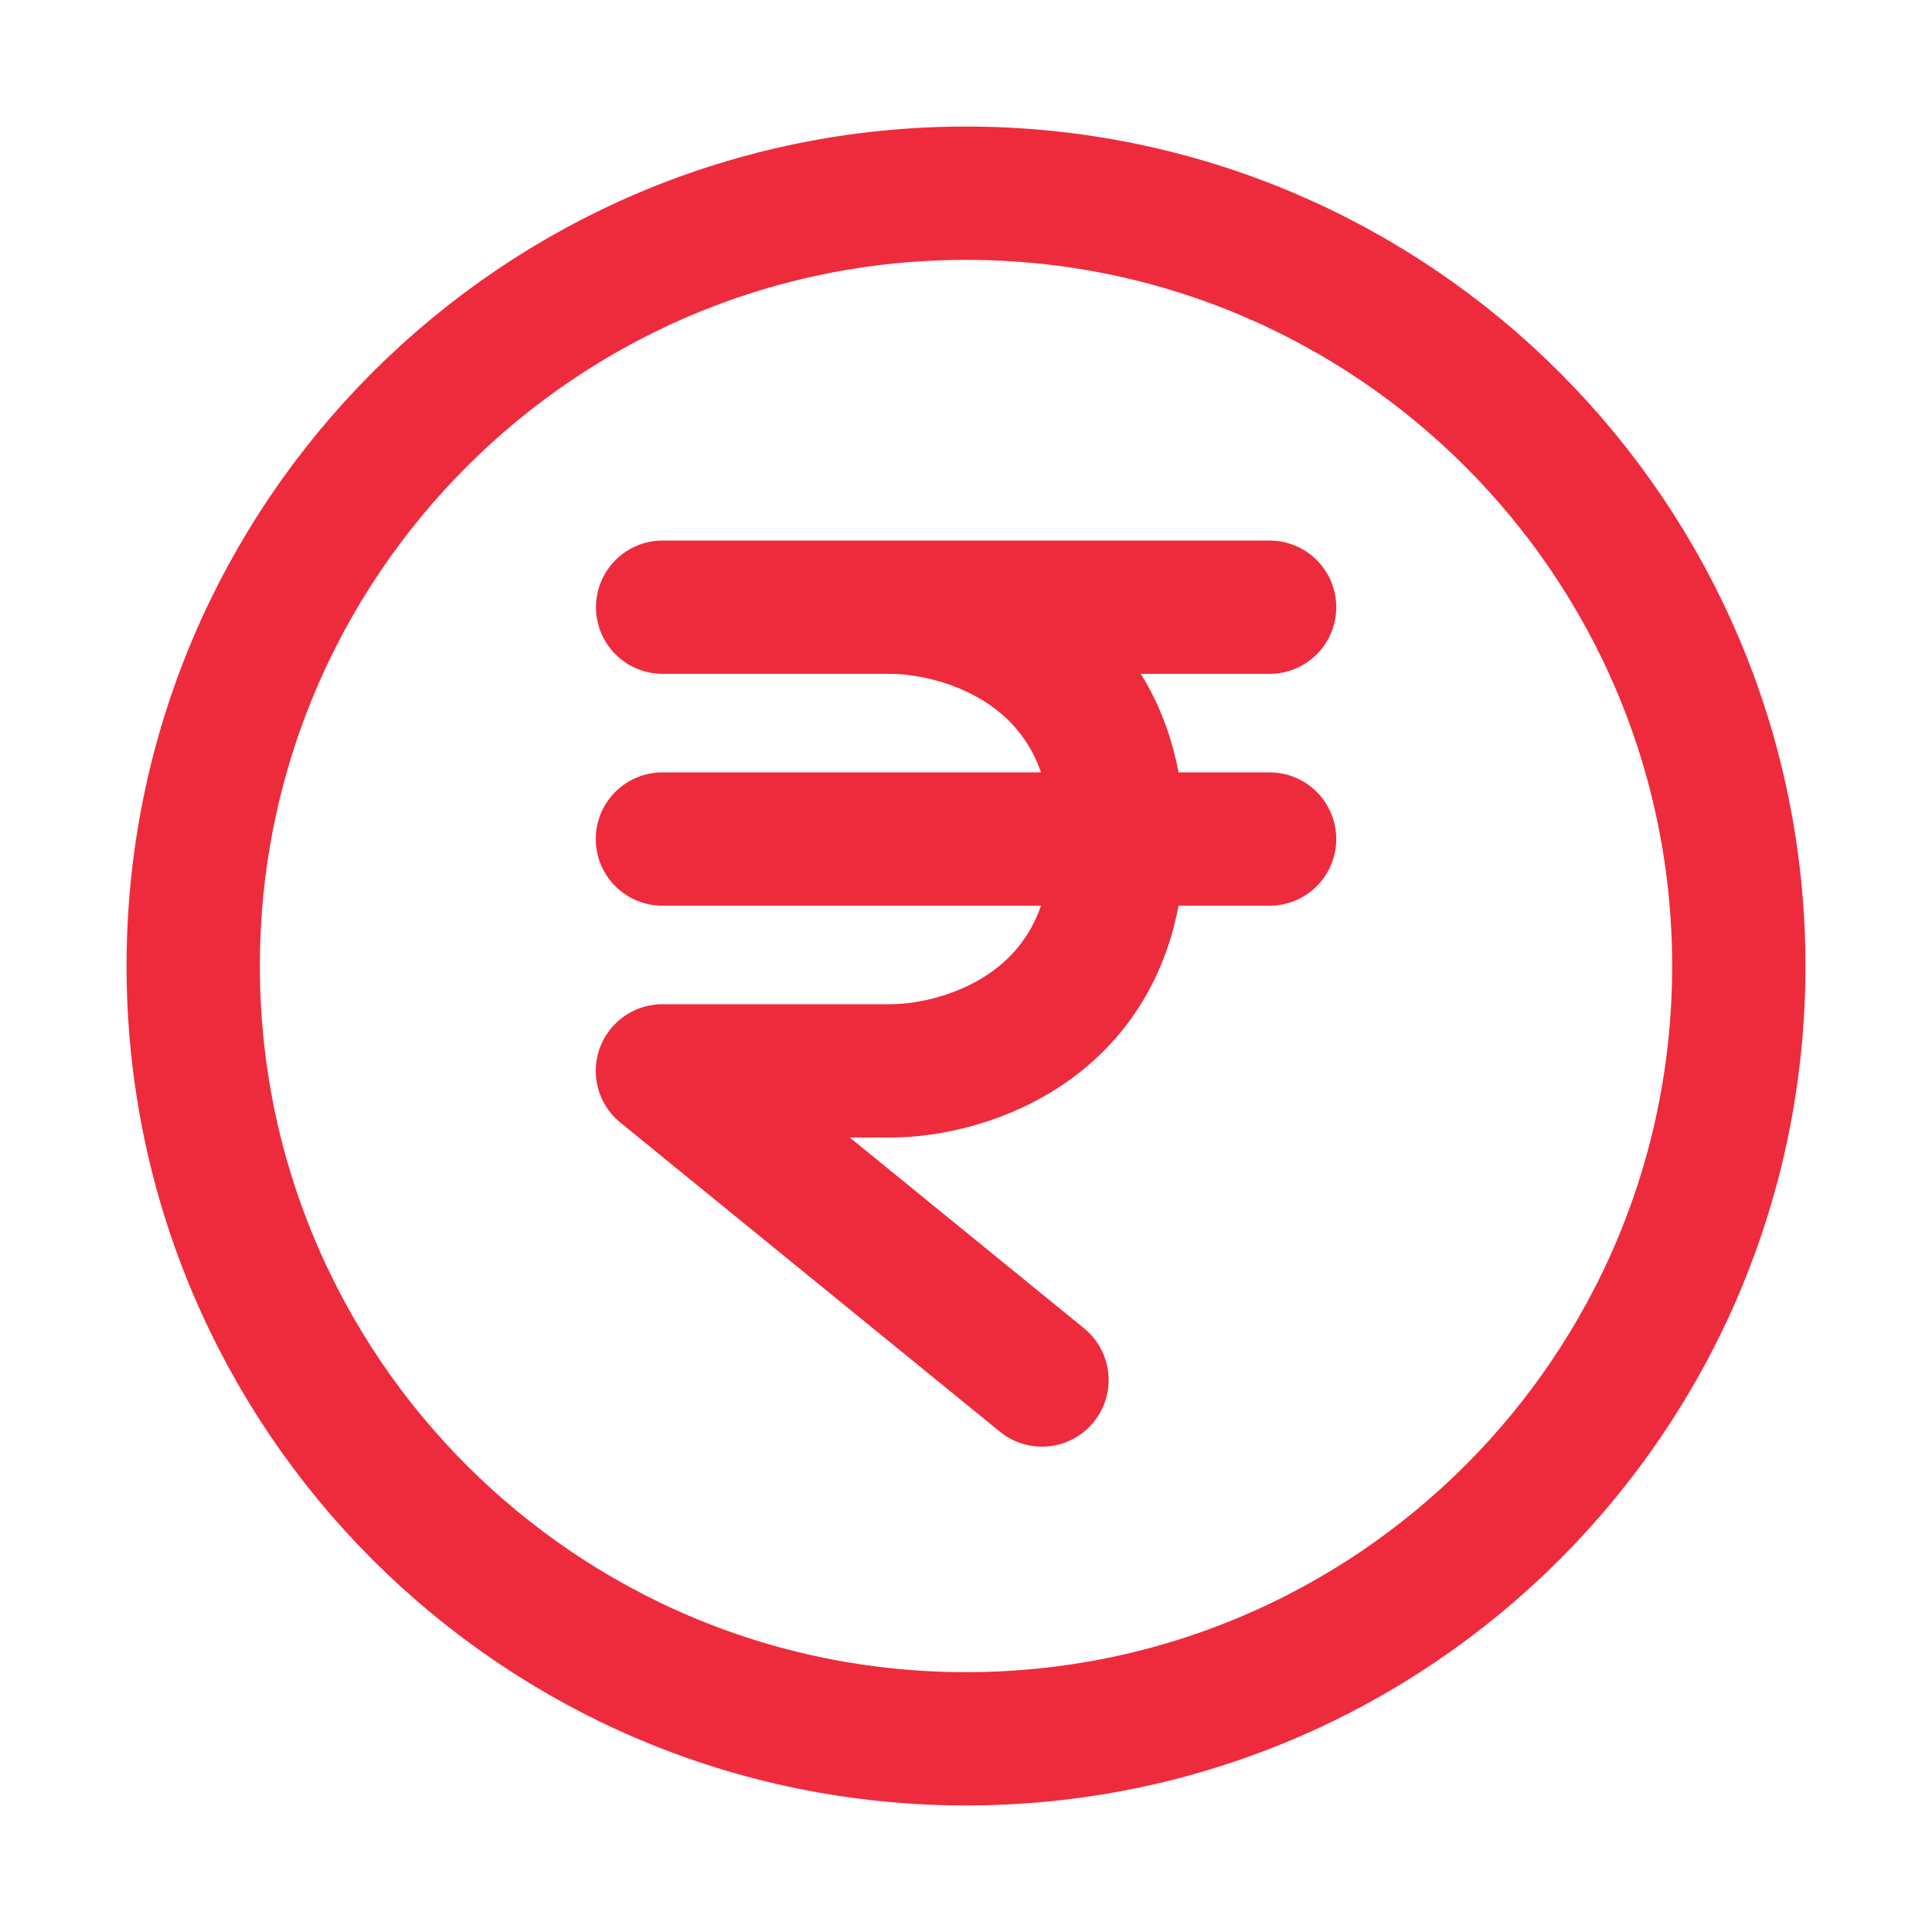
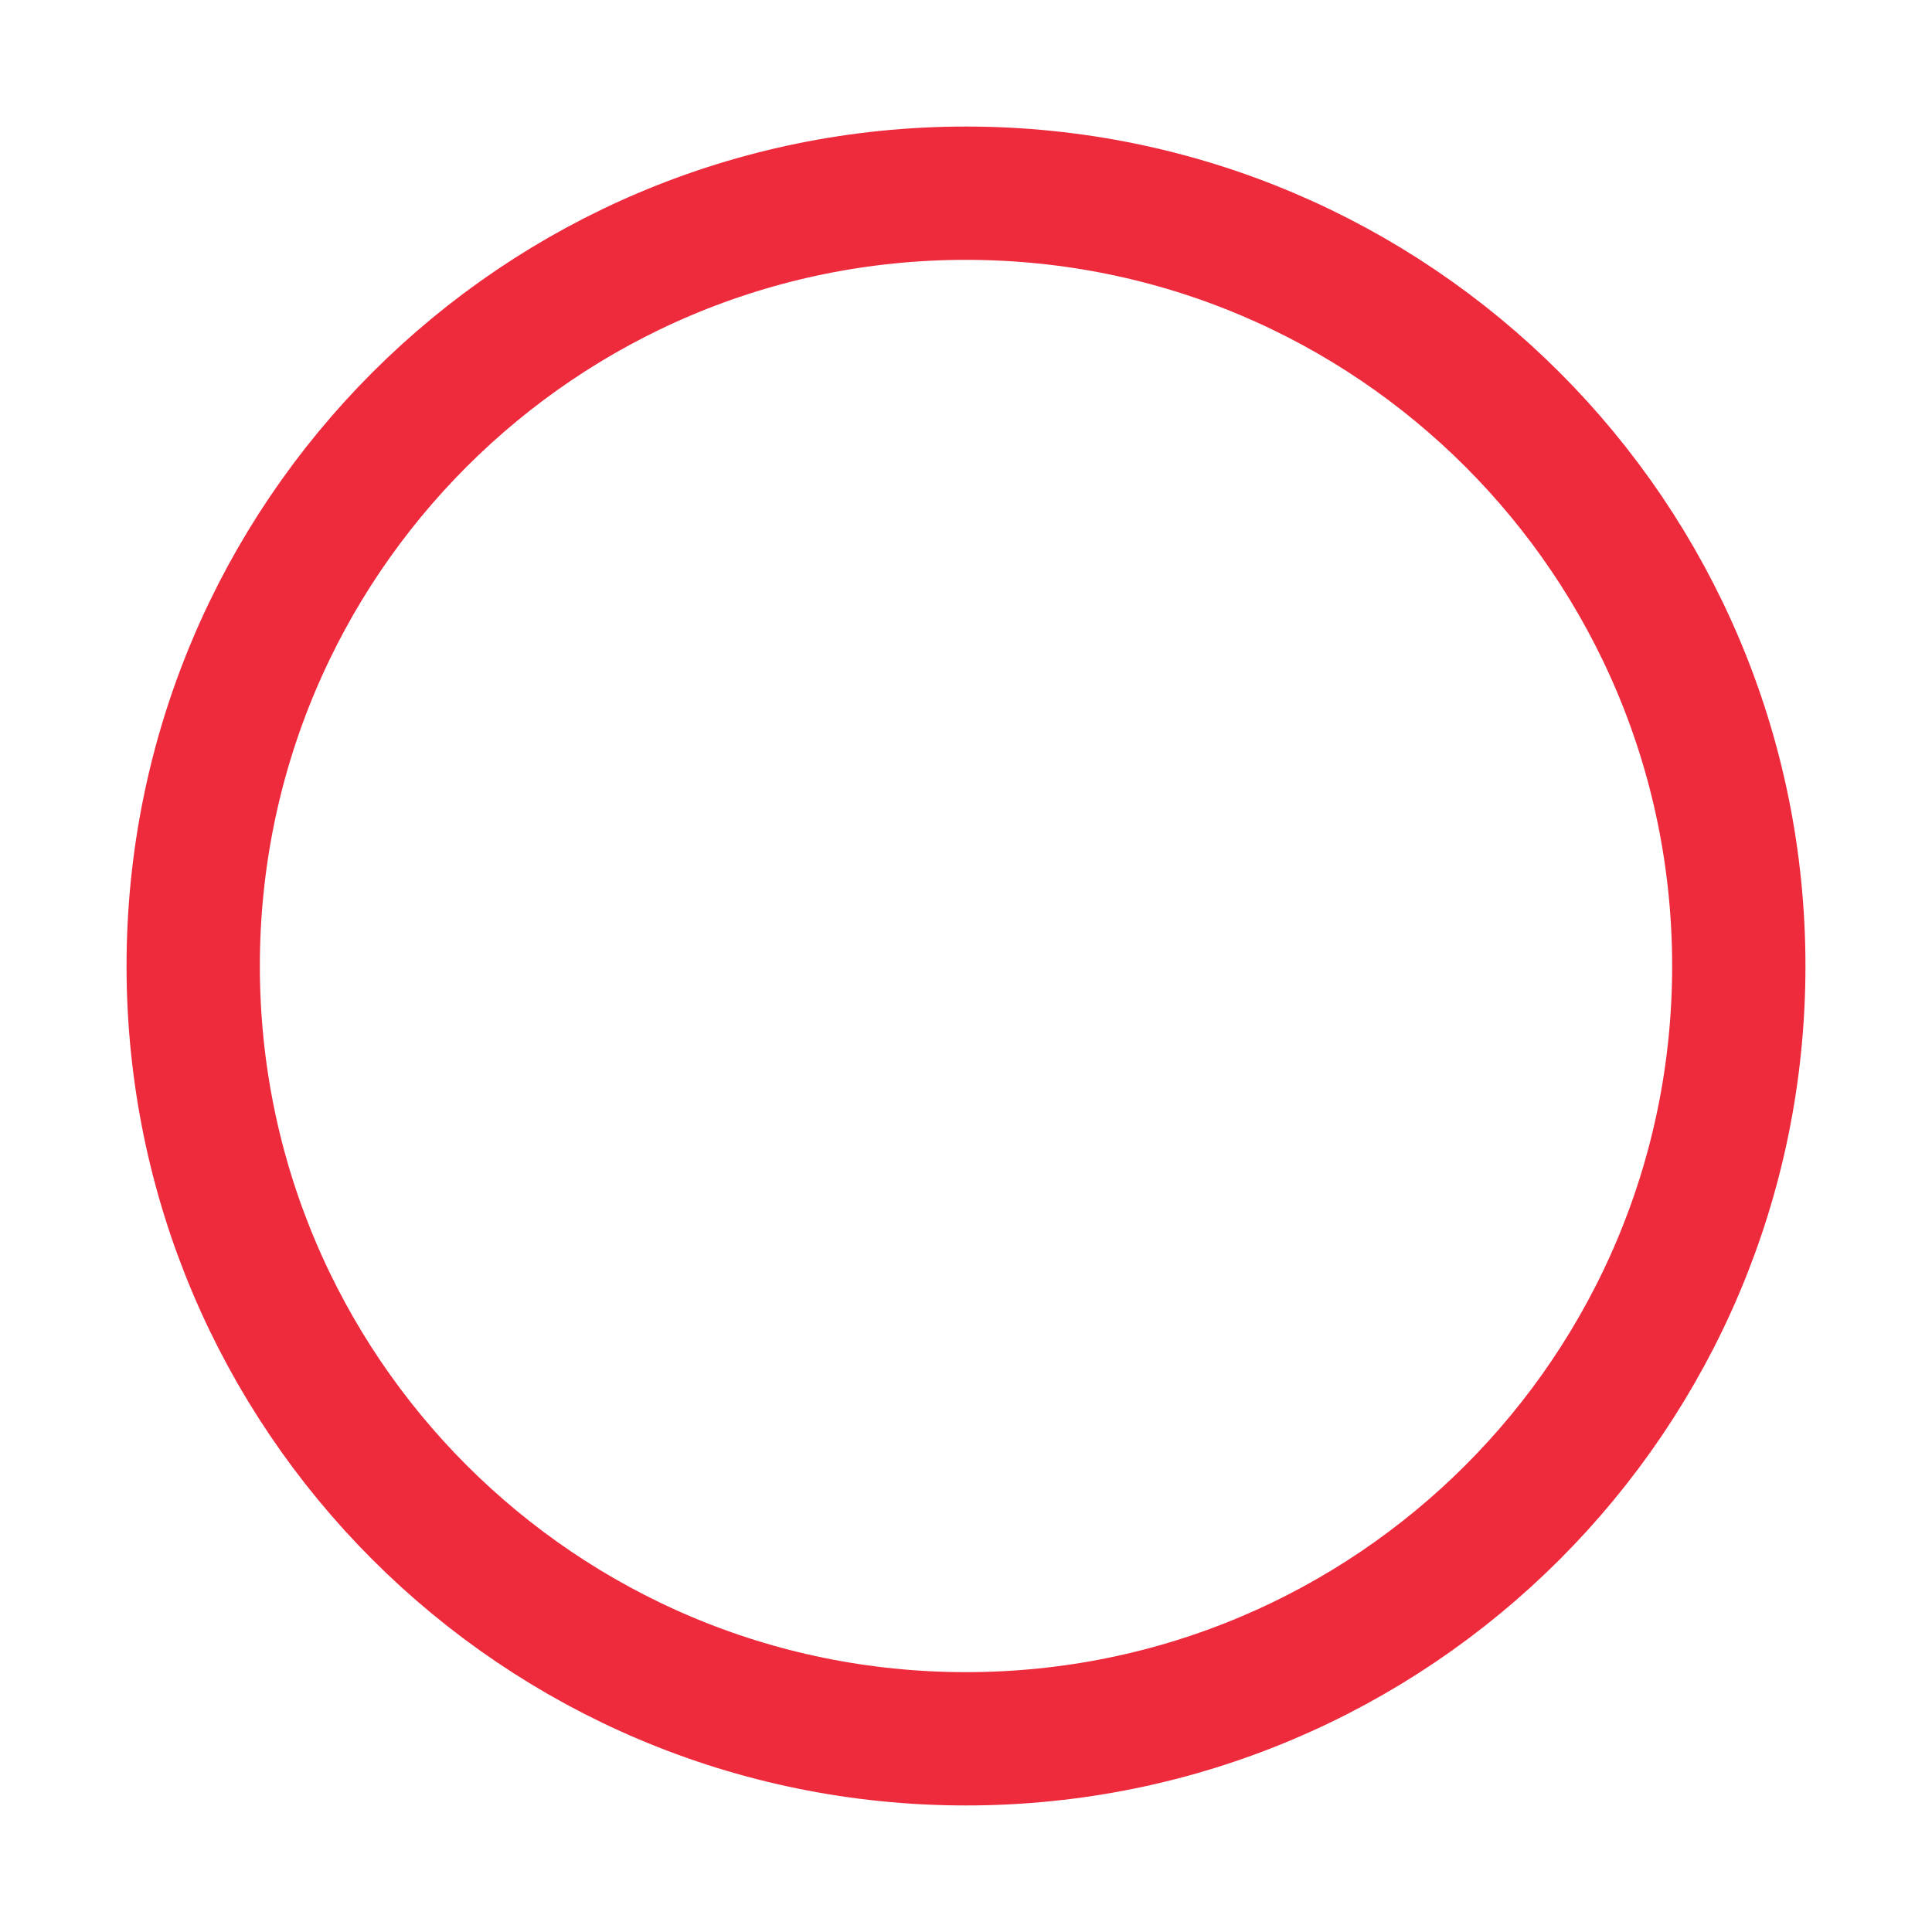
<svg xmlns="http://www.w3.org/2000/svg" width="70" height="70" viewBox="0 0 70 70" fill="none">
  <g id="majesticons:rupee-circle-line">
    <g id="Group">
      <path id="Vector" d="M35 63C50.465 63 63 50.464 63 35C63 19.536 50.465 7 35 7C19.536 7 7 19.536 7 35C7 50.464 19.536 63 35 63Z" stroke="#EE2B3D" stroke-width="4.83" stroke-linecap="round" stroke-linejoin="round" />
-       <path id="Vector_2" d="M24.008 22H32.255M32.255 22H46M32.255 22C35.004 22 40.502 23.68 40.502 30.4M46 30.4H40.502M40.502 30.4H24M40.502 30.4C40.502 37.12 35.004 38.8 32.255 38.8H24L37.753 50" stroke="#EE2B3D" stroke-width="4.83" stroke-linecap="round" stroke-linejoin="round" />
    </g>
  </g>
</svg>